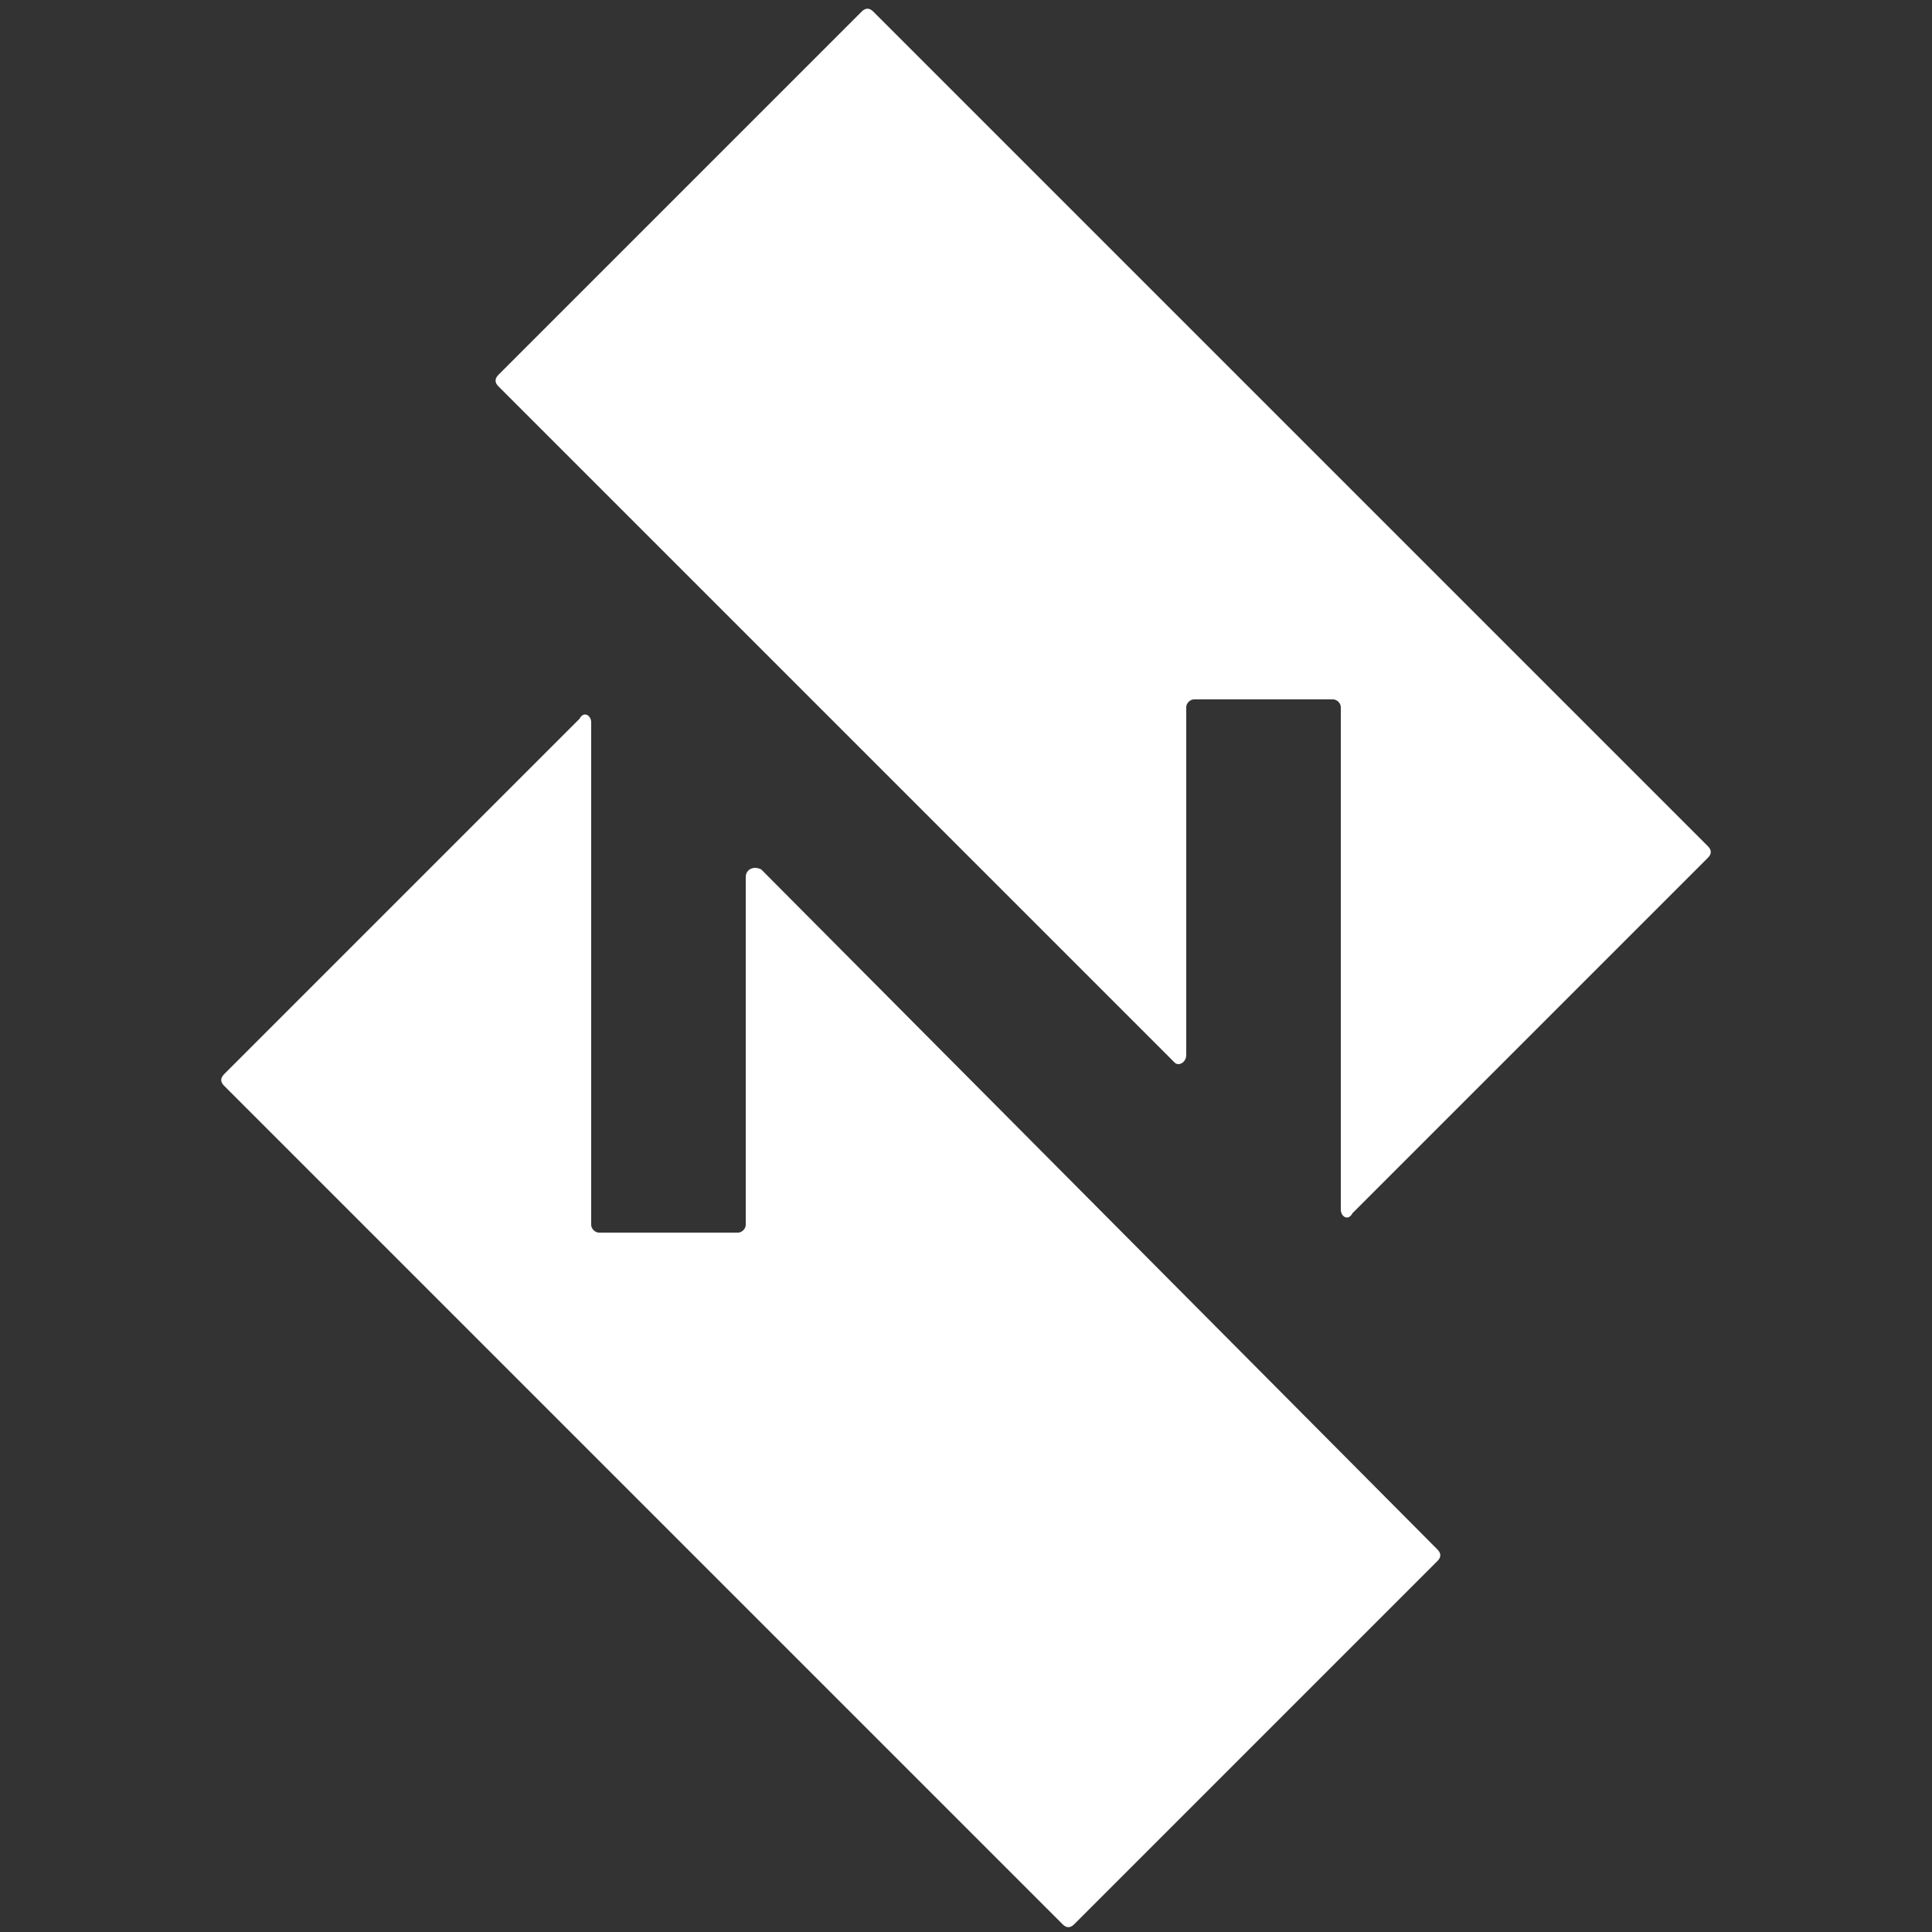
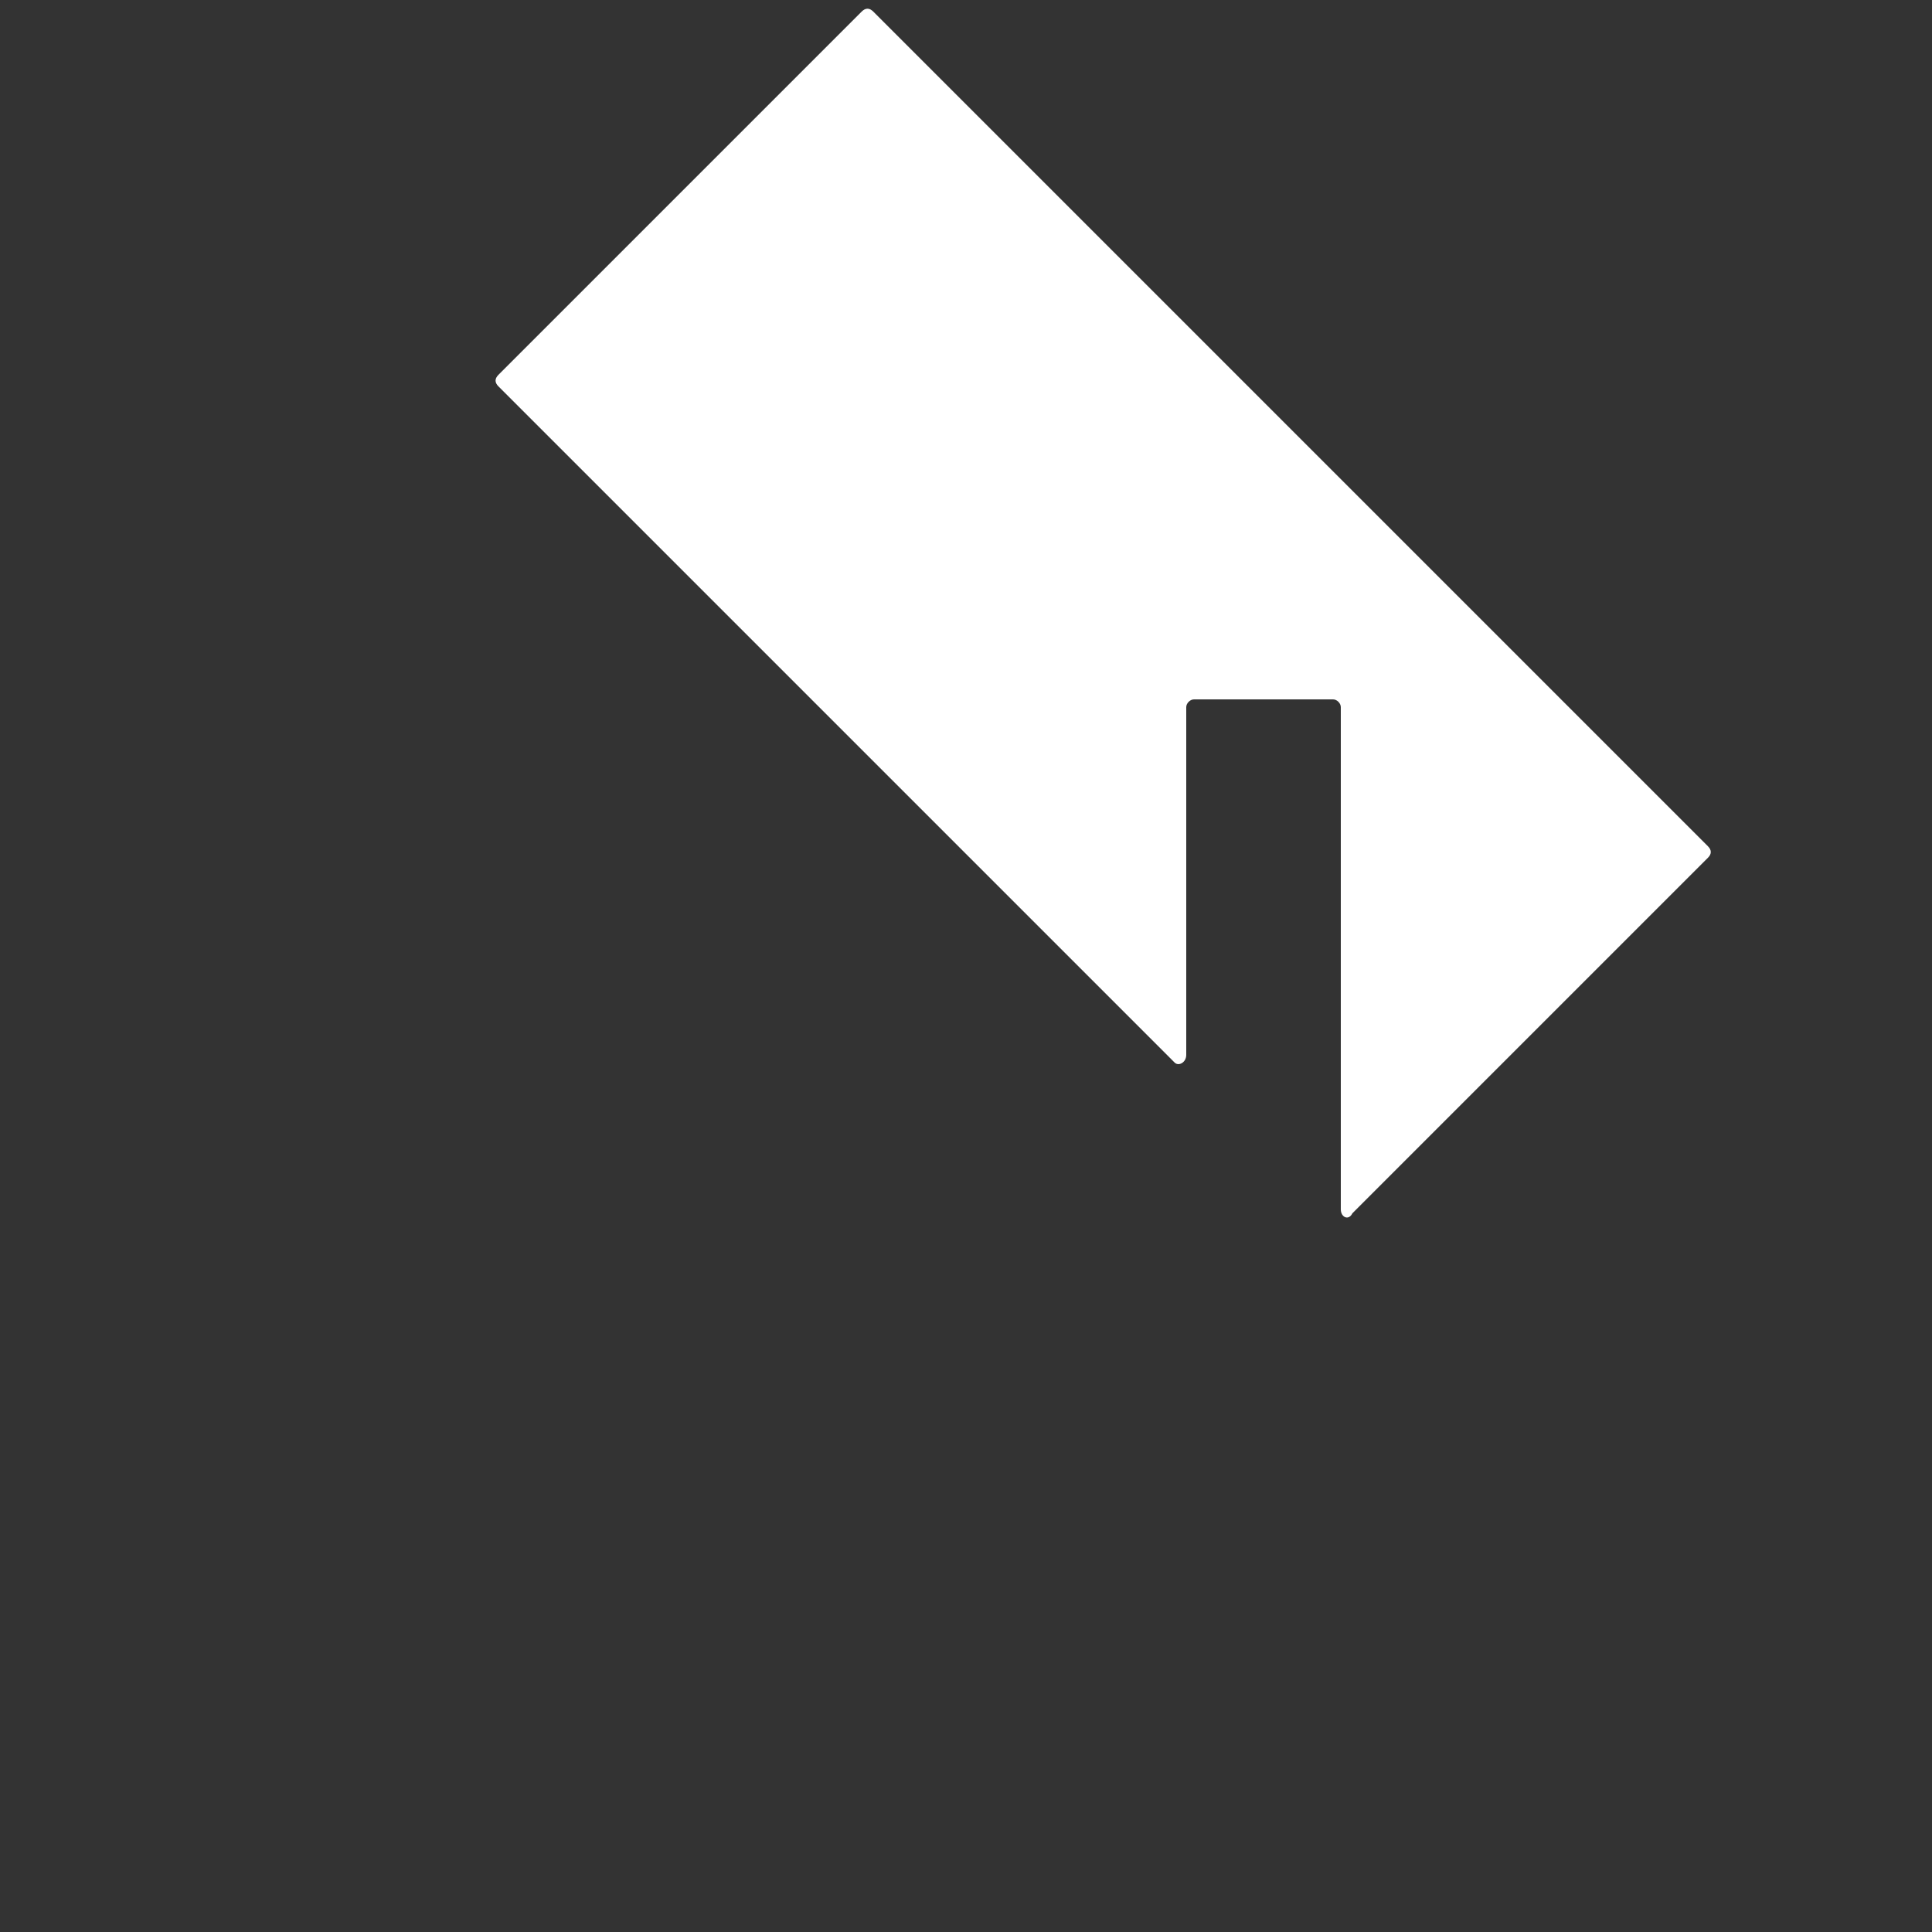
<svg xmlns="http://www.w3.org/2000/svg" version="1.1" id="Ebene_1" x="0px" y="0px" width="50px" height="50px" viewBox="0 0 50 50" style="enable-background:new 0 0 50 50;" xml:space="preserve">
  <rect x="0" y="0" width="50" height="50" fill="#333333" stroke="none" />
  <style type="text/css">
	.st0{fill:#FFFFFF;}
</style>
-   <path class="st0" d="M19.3,22.7v9c0,0.1-0.1,0.2-0.2,0.2h-3.6c-0.1,0-0.2-0.1-0.2-0.2v-13c0-0.2-0.2-0.3-0.3-0.1l-9.2,9.2  c-0.1,0.1-0.1,0.2,0,0.3l21.7,21.7c0.1,0.1,0.2,0.1,0.3,0l9.4-9.4c0.1-0.1,0.1-0.2,0-0.3L19.7,22.5C19.5,22.4,19.3,22.5,19.3,22.7" />
  <path class="st0" d="M30.7,27.3v-9c0-0.1,0.1-0.2,0.2-0.2h3.6c0.1,0,0.2,0.1,0.2,0.2v13c0,0.2,0.2,0.3,0.3,0.1l9.2-9.2  c0.1-0.1,0.1-0.2,0-0.3L22.6,0.3c-0.1-0.1-0.2-0.1-0.3,0l-9.4,9.4c-0.1,0.1-0.1,0.2,0,0.3l17.5,17.5C30.5,27.6,30.7,27.5,30.7,27.3" />
</svg>